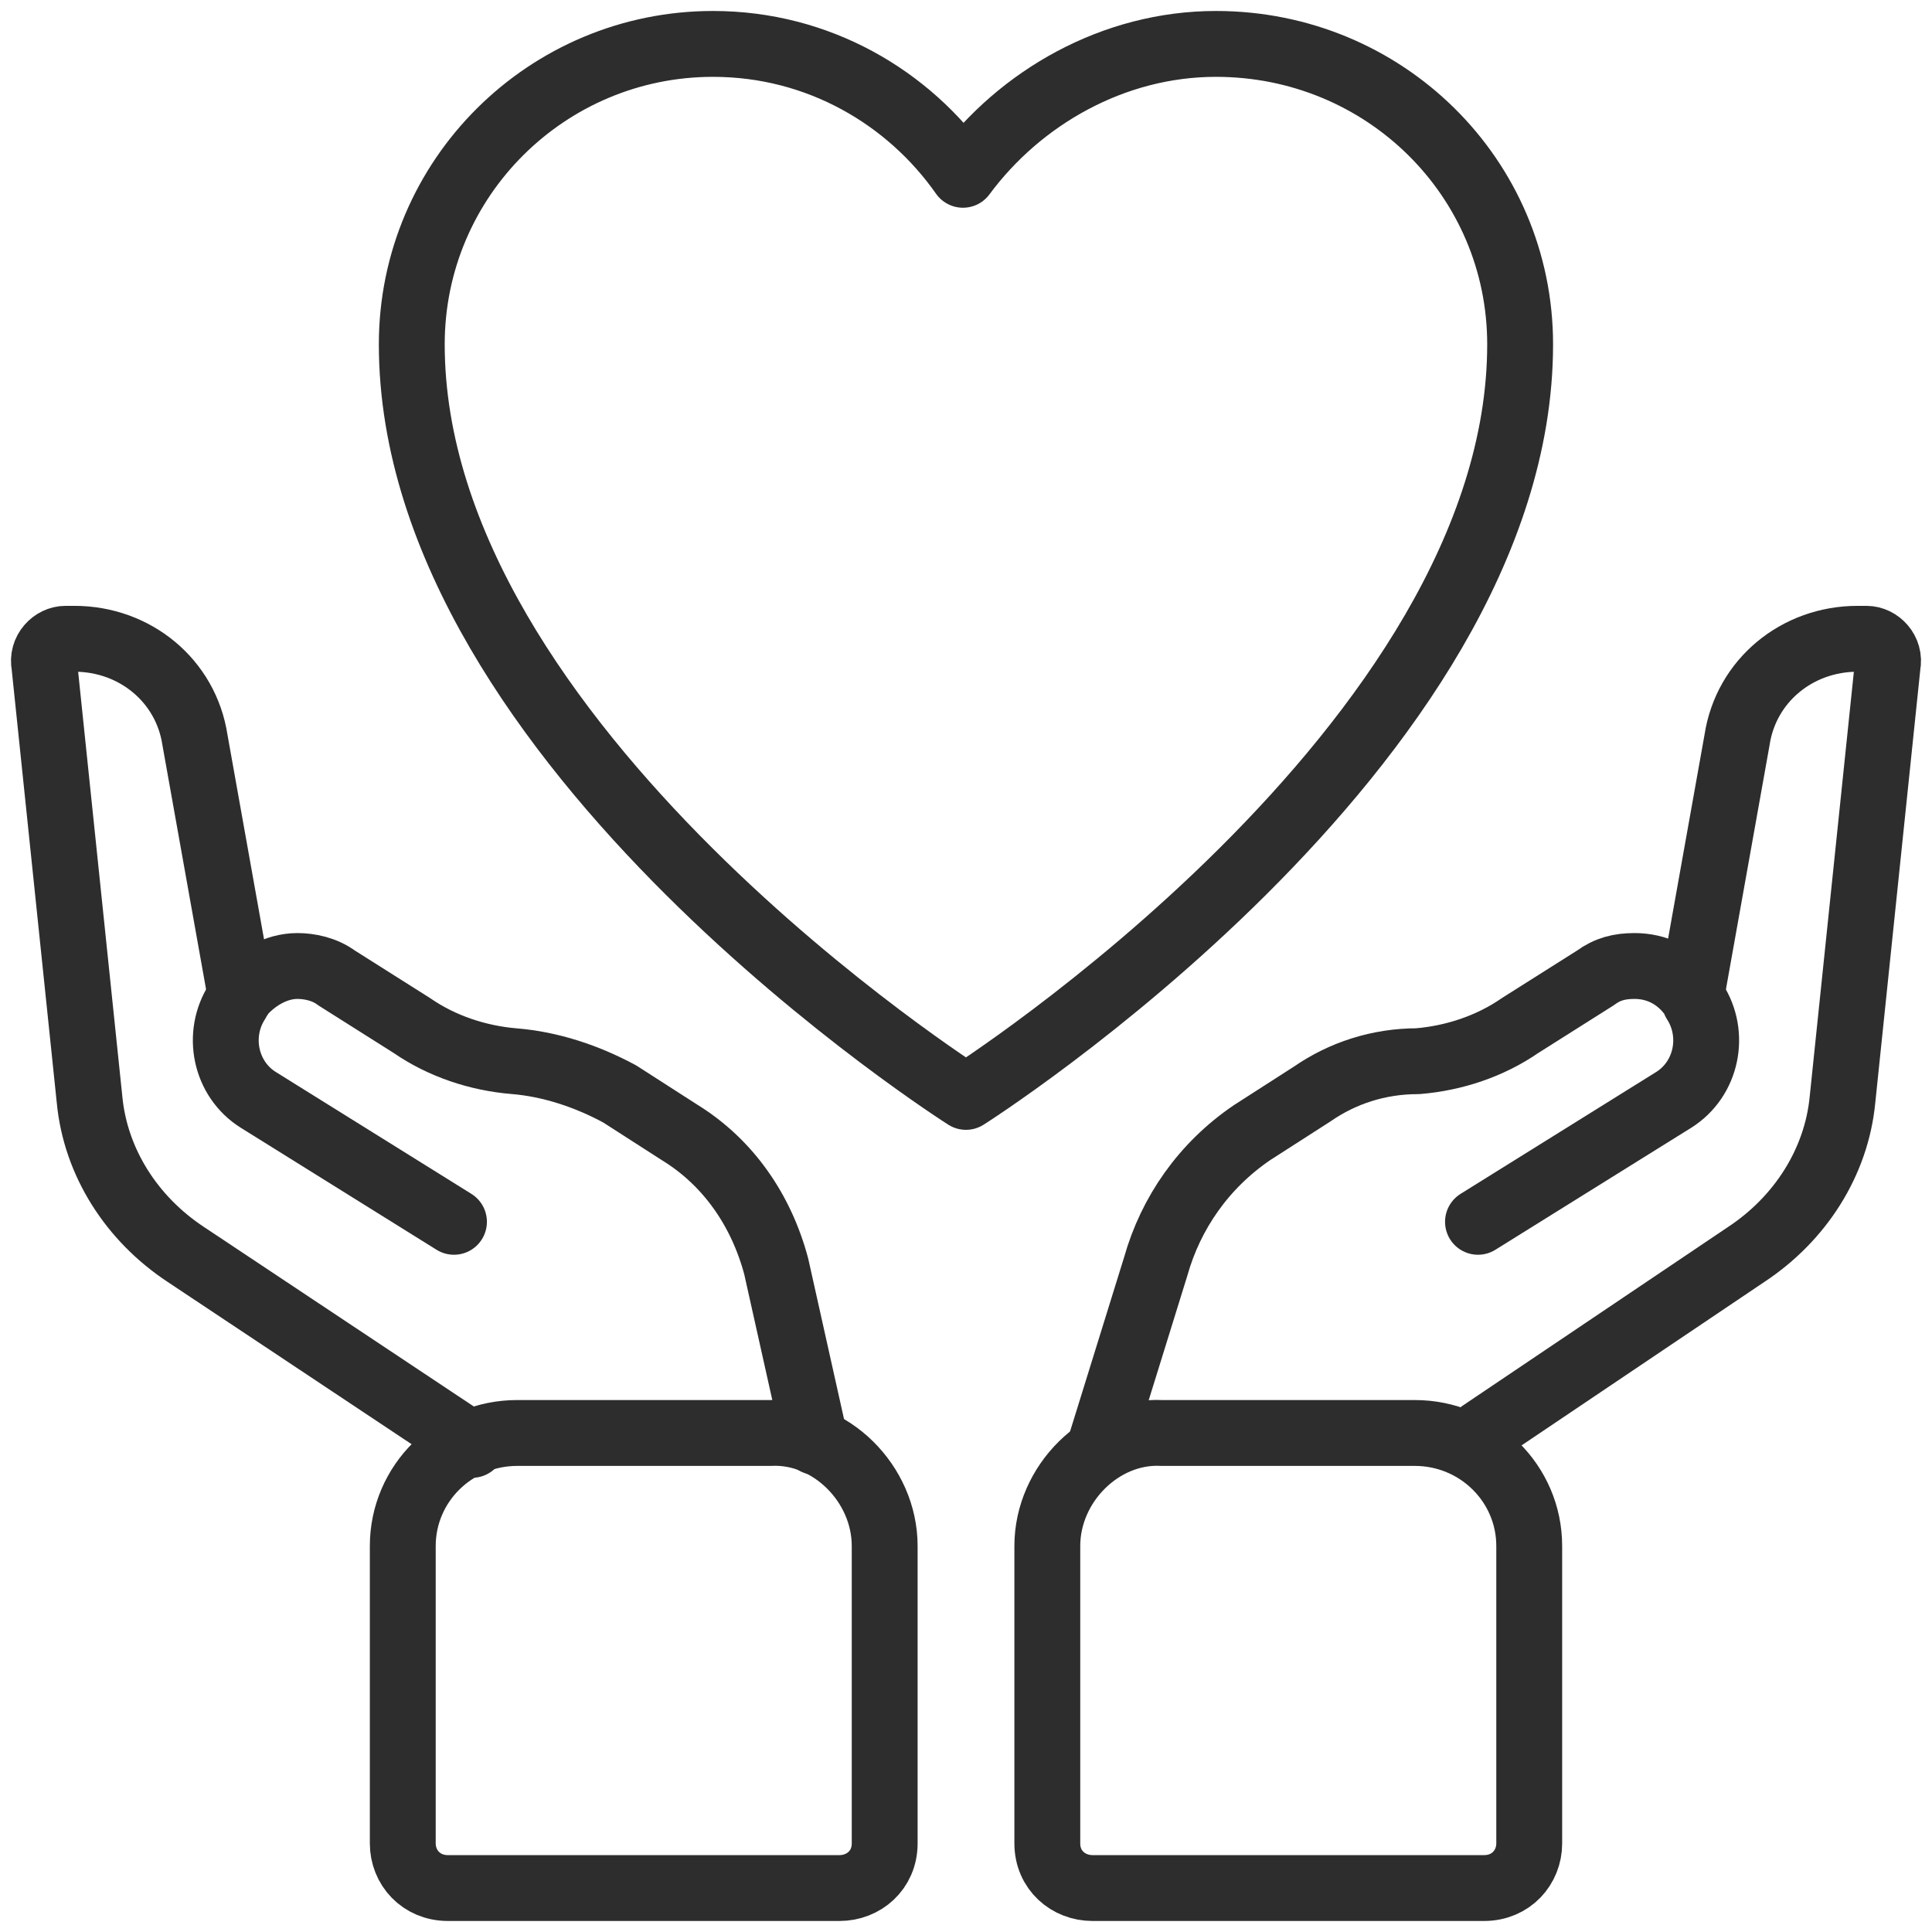
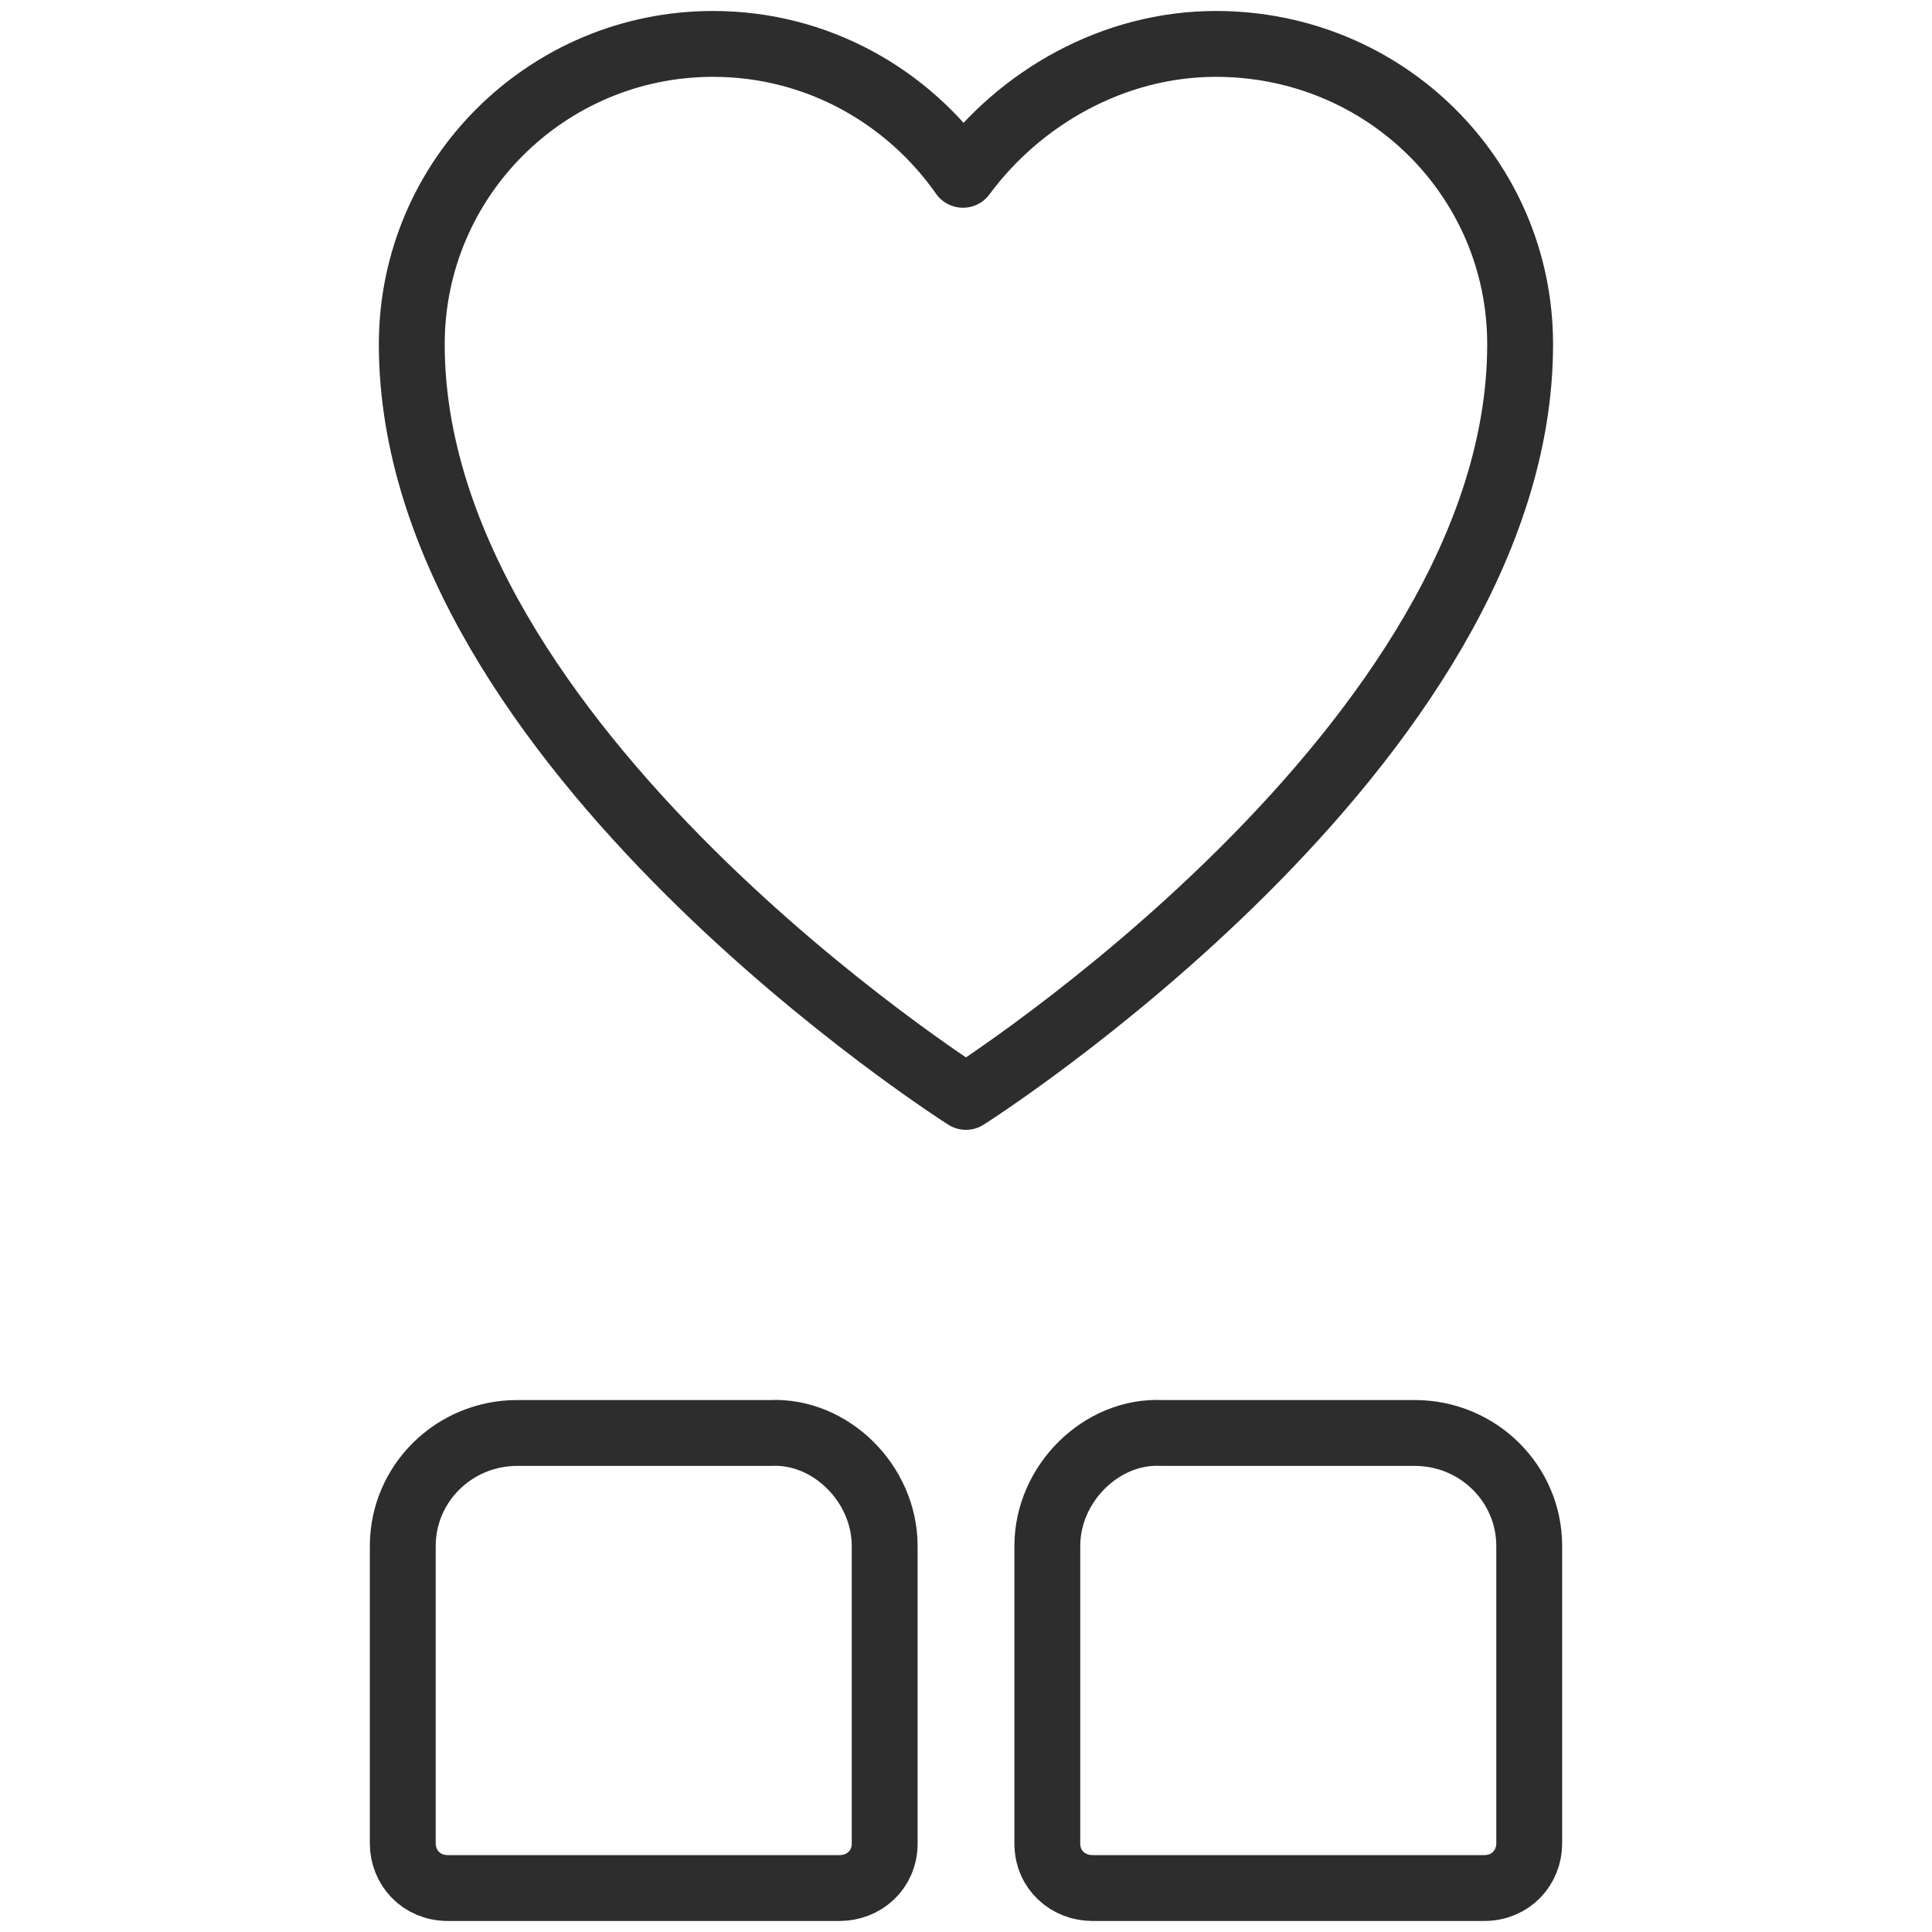
<svg xmlns="http://www.w3.org/2000/svg" width="44" height="44" viewBox="0 0 44 44" fill="none">
  <g id="Group">
-     <path id="Vector" d="M10.339 27.826L5.881 25.048C5.126 24.574 4.92 23.558 5.4 22.813C5.4 22.745 5.469 22.745 5.469 22.677C5.812 22.271 6.292 22 6.772 22C7.047 22 7.39 22.068 7.664 22.271L9.379 23.355C10.065 23.829 10.888 24.1 11.711 24.168C12.534 24.235 13.357 24.506 14.112 24.913L15.483 25.794C16.581 26.471 17.335 27.555 17.678 28.842L18.57 32.839" stroke="#2D2D2D" stroke-width="1.5" stroke-miterlimit="10" stroke-linecap="round" stroke-linejoin="round" />
-     <path id="Vector_2" d="M5.469 22.61L4.44 16.852C4.234 15.497 3.068 14.548 1.697 14.548C1.628 14.548 1.559 14.548 1.491 14.548C1.216 14.548 0.942 14.819 1.011 15.158L2.04 25.048C2.177 26.471 3 27.758 4.234 28.571L10.751 32.906" stroke="#2D2D2D" stroke-width="1.5" stroke-miterlimit="10" stroke-linecap="round" stroke-linejoin="round" />
-     <path id="Vector_3" d="M38.531 22.61L39.56 16.852C39.766 15.497 40.932 14.548 42.303 14.548H42.509C42.784 14.548 43.058 14.819 42.989 15.158L41.961 25.048C41.823 26.471 41 27.758 39.766 28.571L33.73 32.635" stroke="#2D2D2D" stroke-width="1.5" stroke-miterlimit="10" stroke-linecap="round" stroke-linejoin="round" />
-     <path id="Vector_4" d="M25.018 33.042L26.321 28.842C26.664 27.623 27.418 26.539 28.516 25.794L29.888 24.913C30.574 24.439 31.397 24.168 32.288 24.168C33.111 24.1 33.935 23.829 34.62 23.355L36.335 22.271C36.61 22.068 36.884 22 37.227 22C37.707 22 38.187 22.203 38.53 22.677C38.53 22.677 38.599 22.745 38.599 22.813C39.079 23.558 38.873 24.574 38.119 25.048L33.66 27.826" stroke="#2D2D2D" stroke-width="1.5" stroke-miterlimit="10" stroke-linecap="round" stroke-linejoin="round" />
    <path id="Vector_5" d="M20.148 35.209V41.983C20.148 42.593 19.668 42.999 19.119 42.999H10.202C9.585 42.999 9.173 42.525 9.173 41.983V35.209C9.173 33.787 10.339 32.635 11.78 32.635H17.542C18.913 32.567 20.148 33.787 20.148 35.209Z" stroke="#2D2D2D" stroke-width="1.5" stroke-miterlimit="10" stroke-linecap="round" stroke-linejoin="round" />
    <path id="Vector_6" d="M23.852 35.209V41.983C23.852 42.593 24.332 42.999 24.881 42.999H33.798C34.415 42.999 34.827 42.525 34.827 41.983V35.209C34.827 33.787 33.661 32.635 32.22 32.635H26.459C25.087 32.567 23.852 33.787 23.852 35.209Z" stroke="#2D2D2D" stroke-width="1.5" stroke-miterlimit="10" stroke-linecap="round" stroke-linejoin="round" />
    <path id="Vector_7" d="M34.62 7.842C34.62 16.987 21.999 24.981 21.999 24.981C21.999 24.981 9.378 16.987 9.378 7.842C9.378 4.048 12.465 1 16.238 1C18.638 1 20.696 2.219 21.931 3.981C23.234 2.219 25.36 1 27.693 1C31.534 1 34.62 4.048 34.62 7.842Z" stroke="#2D2D2D" stroke-width="1.5" stroke-miterlimit="10" stroke-linecap="round" stroke-linejoin="round" />
  </g>
</svg>